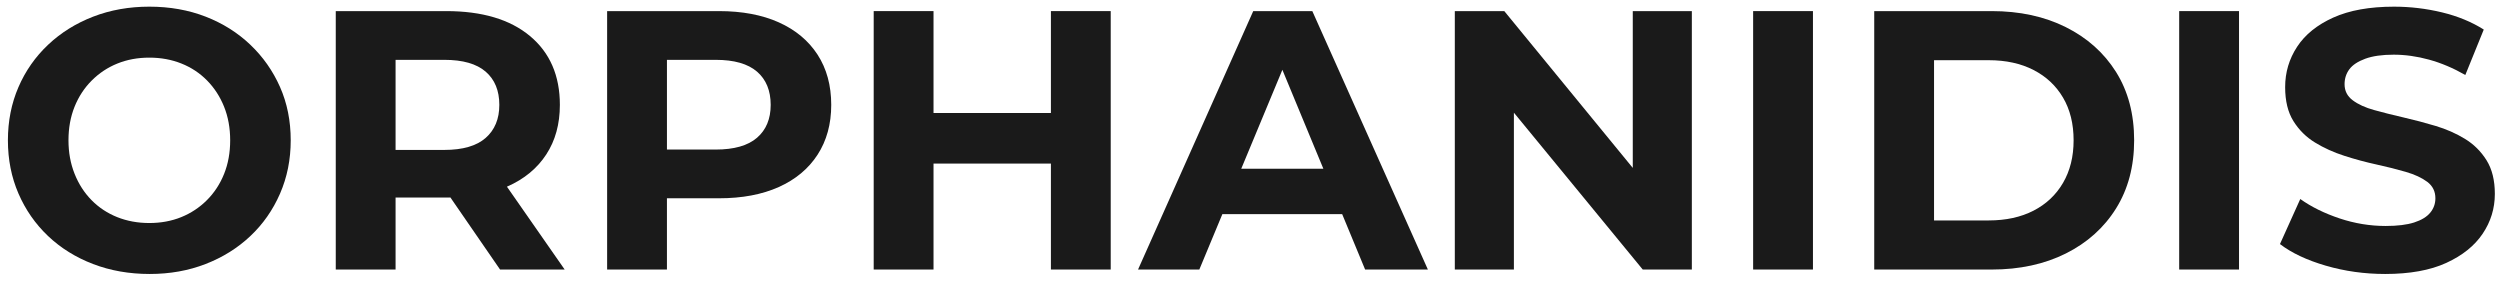
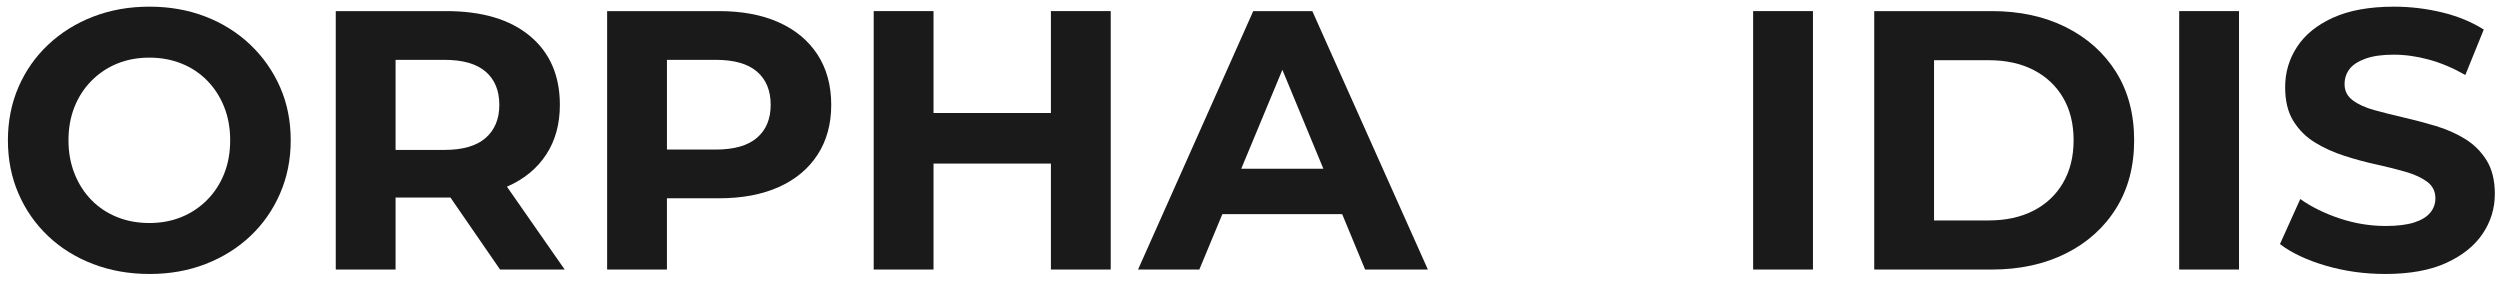
<svg xmlns="http://www.w3.org/2000/svg" version="1.1" id="Layer_1" x="0px" y="0px" width="400px" height="45.312px" viewBox="0 0 400 45.312" style="enable-background:new 0 0 400 45.312;" xml:space="preserve">
  <path style="fill:#1A1A1A;" d="M23.95,43.836c-3.269,0-6.292-0.532-9.068-1.596c-2.776-1.063-5.178-2.561-7.207-4.489  c-2.028-1.93-3.604-4.196-4.725-6.793c-1.123-2.6-1.685-5.435-1.685-8.507c0-3.073,0.563-5.906,1.685-8.506  c1.121-2.598,2.707-4.863,4.755-6.793c2.046-1.928,4.449-3.426,7.207-4.49c2.755-1.063,5.749-1.596,8.978-1.596  c3.269,0,6.271,0.534,9.008,1.596c2.738,1.064,5.12,2.562,7.148,4.49c2.028,1.93,3.613,4.183,4.755,6.762  c1.143,2.58,1.714,5.428,1.714,8.537c0,3.073-0.571,5.917-1.714,8.537c-1.142,2.62-2.727,4.883-4.755,6.793  c-2.028,1.91-4.411,3.397-7.148,4.459C30.162,43.304,27.179,43.836,23.95,43.836 M23.891,35.683c1.851,0,3.555-0.314,5.11-0.944  c1.556-0.631,2.924-1.537,4.106-2.718c1.181-1.181,2.097-2.579,2.746-4.194c0.649-1.613,0.975-3.405,0.975-5.375  c0-1.968-0.326-3.76-0.975-5.376c-0.649-1.614-1.556-3.012-2.717-4.193c-1.162-1.183-2.531-2.089-4.104-2.718  c-1.576-0.63-3.29-0.944-5.141-0.944c-1.851,0-3.554,0.314-5.11,0.944c-1.557,0.629-2.924,1.536-4.104,2.718  c-1.182,1.181-2.097,2.579-2.748,4.193c-0.65,1.616-0.974,3.408-0.974,5.376c0,1.931,0.324,3.713,0.974,5.346  c0.65,1.636,1.556,3.043,2.717,4.224c1.162,1.181,2.53,2.087,4.106,2.718C20.327,35.369,22.04,35.683,23.891,35.683" />
  <path style="fill:#1A1A1A;" d="M53.722,43.126V1.776h17.663c5.75,0,10.22,1.327,13.409,3.988c3.191,2.657,4.785,6.33,4.785,11.017  c0,3.071-0.729,5.719-2.185,7.943c-1.457,2.226-3.525,3.93-6.204,5.109c-2.678,1.184-5.868,1.774-9.569,1.774H59.04l4.252-4.193  v15.713H53.722z M63.292,28.477l-4.252-4.489h12.049c2.954,0,5.159-0.642,6.617-1.92c1.457-1.279,2.187-3.044,2.187-5.287  c0-2.285-0.73-4.057-2.187-5.318c-1.458-1.26-3.663-1.889-6.617-1.889H59.04l4.252-4.551V28.477z M80.01,43.126L69.672,28.122h10.22  l10.456,15.005H80.01z" />
  <path style="fill:#1A1A1A;" d="M97.14,43.126V1.776h17.897c3.703,0,6.892,0.6,9.572,1.802c2.676,1.201,4.744,2.923,6.202,5.168  c1.455,2.245,2.187,4.924,2.187,8.035c0,3.071-0.732,5.729-2.187,7.974c-1.458,2.245-3.525,3.968-6.202,5.168  c-2.68,1.202-5.87,1.802-9.572,1.802h-12.581l4.254-4.312v15.713H97.14z M106.711,28.477l-4.254-4.548h12.051  c2.954,0,5.157-0.63,6.616-1.89c1.456-1.26,2.185-3.015,2.185-5.257c0-2.285-0.729-4.057-2.185-5.318  c-1.459-1.26-3.663-1.889-6.616-1.889h-12.051l4.254-4.551V28.477z" />
  <path style="fill:#1A1A1A;" d="M139.791,1.776h9.571v41.349h-9.571V1.776z M148.651,18.08h20.204v8.092h-20.204V18.08z   M168.146,1.776h9.569v41.349h-9.569V1.776z" />
  <path style="fill:#1A1A1A;" d="M182.086,43.125l18.433-41.349h9.451l18.49,41.349h-10.042L203.295,6.619h3.779l-15.181,36.506  H182.086z M191.303,34.266L193.844,27h21.267l2.598,7.266H191.303z" />
-   <polygon style="fill:#1A1A1A;" points="232.77,43.126 232.77,1.776 240.686,1.776 265.082,31.548 261.244,31.548 261.244,1.776   270.695,1.776 270.695,43.126 262.839,43.126 238.383,13.353 242.223,13.353 242.223,43.126 " />
  <rect x="280.501" y="1.776" style="fill:#1A1A1A;" width="9.571" height="41.349" />
  <path style="fill:#1A1A1A;" d="M299.877,43.126V1.776h18.786c4.487,0,8.445,0.855,11.871,2.569c3.427,1.711,6.106,4.106,8.035,7.176  c1.928,3.074,2.894,6.717,2.894,10.929c0,4.176-0.966,7.808-2.894,10.9c-1.929,3.091-4.608,5.492-8.035,7.207  c-3.426,1.712-7.384,2.57-11.871,2.57H299.877z M309.446,35.27h8.743c2.757,0,5.149-0.521,7.177-1.565  c2.029-1.044,3.603-2.529,4.727-4.459c1.123-1.932,1.684-4.195,1.684-6.796c0-2.637-0.561-4.91-1.684-6.821  c-1.124-1.91-2.697-3.388-4.727-4.43c-2.027-1.043-4.42-1.567-7.177-1.567h-8.743V35.27z" />
  <rect x="348.67" y="1.776" style="fill:#1A1A1A;" width="9.571" height="41.349" />
  <path style="fill:#1A1A1A;" d="M381.633,43.836c-3.308,0-6.48-0.445-9.513-1.33s-5.473-2.038-7.325-3.456l3.249-7.207  c1.773,1.261,3.871,2.293,6.292,3.103c2.421,0.806,4.873,1.21,7.355,1.21c1.893,0,3.415-0.188,4.578-0.562  c1.16-0.375,2.019-0.896,2.57-1.565c0.549-0.67,0.824-1.437,0.824-2.304c0-1.102-0.434-1.979-1.298-2.629  c-0.866-0.649-2.01-1.181-3.426-1.593c-1.416-0.414-2.981-0.808-4.695-1.183c-1.712-0.373-3.429-0.836-5.141-1.388  c-1.715-0.55-3.28-1.26-4.696-2.127c-1.418-0.866-2.569-2.009-3.457-3.426c-0.887-1.417-1.325-3.229-1.325-5.435  c0-2.363,0.636-4.519,1.92-6.469c1.275-1.948,3.206-3.503,5.785-4.665c2.581-1.163,5.818-1.744,9.718-1.744  c2.602,0,5.16,0.307,7.683,0.915c2.52,0.612,4.743,1.527,6.672,2.748l-2.95,7.266c-1.932-1.102-3.862-1.92-5.791-2.45  c-1.931-0.532-3.82-0.798-5.673-0.798c-1.85,0-3.366,0.217-4.546,0.649c-1.183,0.435-2.03,0.997-2.542,1.684  c-0.513,0.691-0.769,1.488-0.769,2.393c0,1.064,0.434,1.92,1.303,2.57c0.864,0.65,2.008,1.173,3.427,1.565  c1.416,0.394,2.981,0.788,4.692,1.181c1.715,0.394,3.427,0.847,5.141,1.358c1.712,0.514,3.28,1.201,4.698,2.069  c1.416,0.866,2.567,2.007,3.455,3.426c0.884,1.416,1.328,3.209,1.328,5.374c0,2.325-0.65,4.451-1.951,6.38  c-1.297,1.93-3.237,3.485-5.818,4.668C388.828,43.245,385.568,43.836,381.633,43.836" />
</svg>